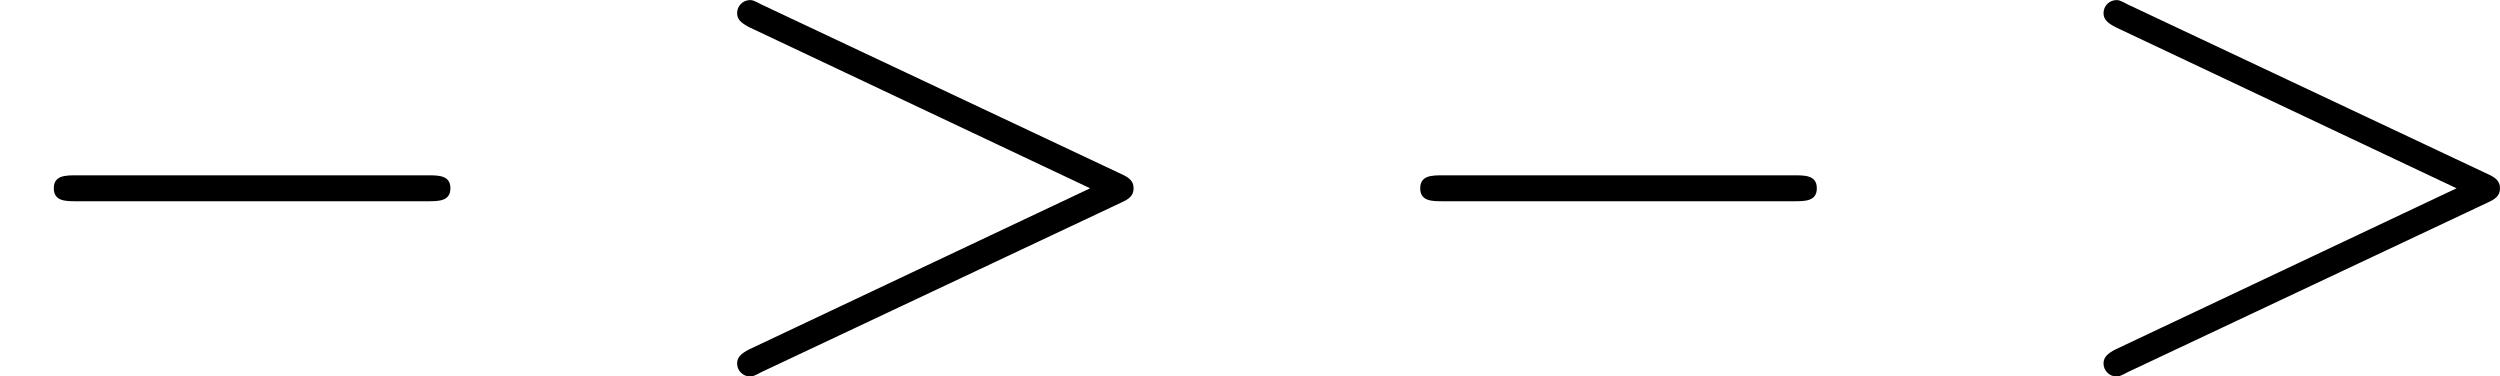
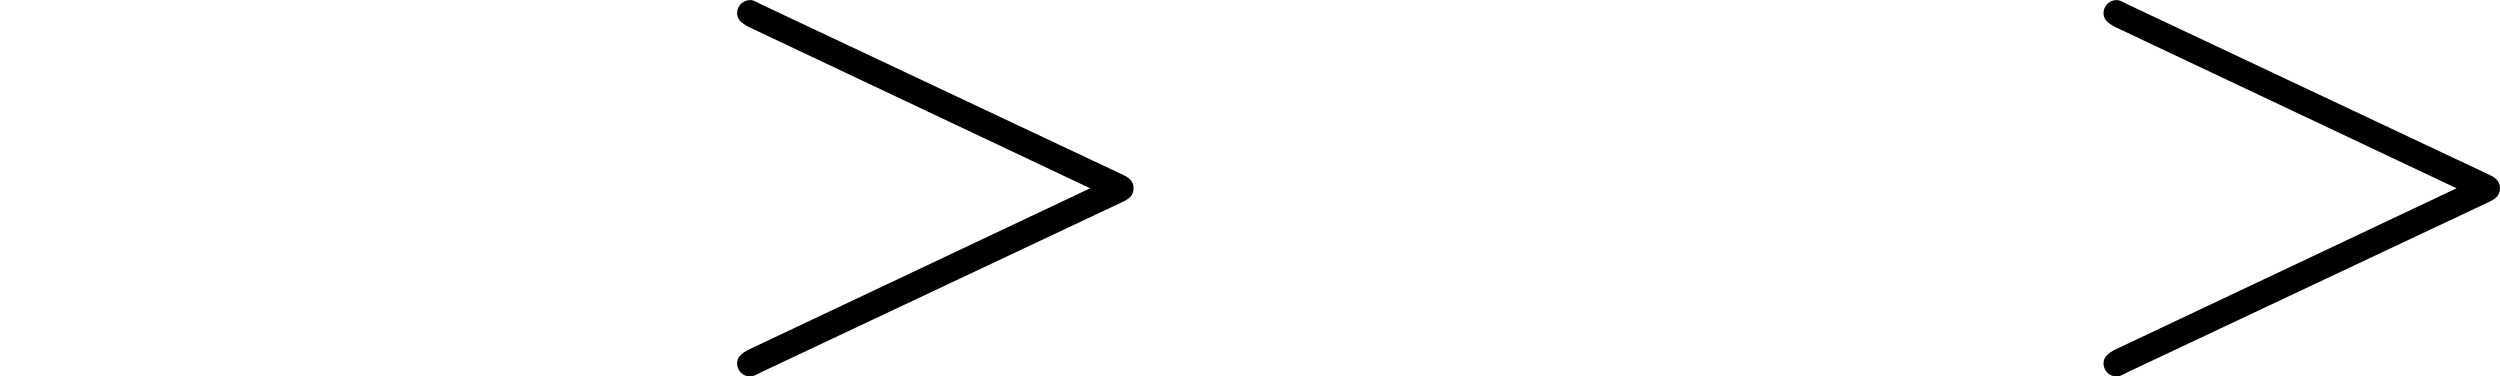
<svg xmlns="http://www.w3.org/2000/svg" xmlns:xlink="http://www.w3.org/1999/xlink" height="7.25pt" version="1.1" viewBox="61.768 57.385 38.376 5.778" width="48.149pt">
  <defs>
-     <path d="m6.565 -2.291c0.169 0 0.349 0 0.349 -0.199s-0.179 -0.199 -0.349 -0.199h-5.39c-0.169 0 -0.349 0 -0.349 0.199s0.179 0.199 0.349 0.199h5.39z" id="g0-0" />
    <path d="m6.725 -2.271c0.11 -0.05 0.189 -0.1 0.189 -0.219s-0.08 -0.169 -0.189 -0.219l-5.519 -2.6c-0.13 -0.07 -0.149 -0.07 -0.179 -0.07c-0.11 0 -0.199 0.09 -0.199 0.199c0 0.09 0.05 0.149 0.189 0.219l5.23 2.471l-5.23 2.471c-0.139 0.07 -0.189 0.13 -0.189 0.219c0 0.11 0.09 0.199 0.199 0.199c0.03 0 0.05 0 0.179 -0.07l5.519 -2.6z" id="g1-62" />
  </defs>
  <g id="page1">
    <use x="61.768" xlink:href="#g0-0" y="62.765" />
    <use x="72.255" xlink:href="#g1-62" y="62.765" />
    <use x="82.743" xlink:href="#g0-0" y="62.765" />
    <use x="93.23" xlink:href="#g1-62" y="62.765" />
  </g>
</svg>